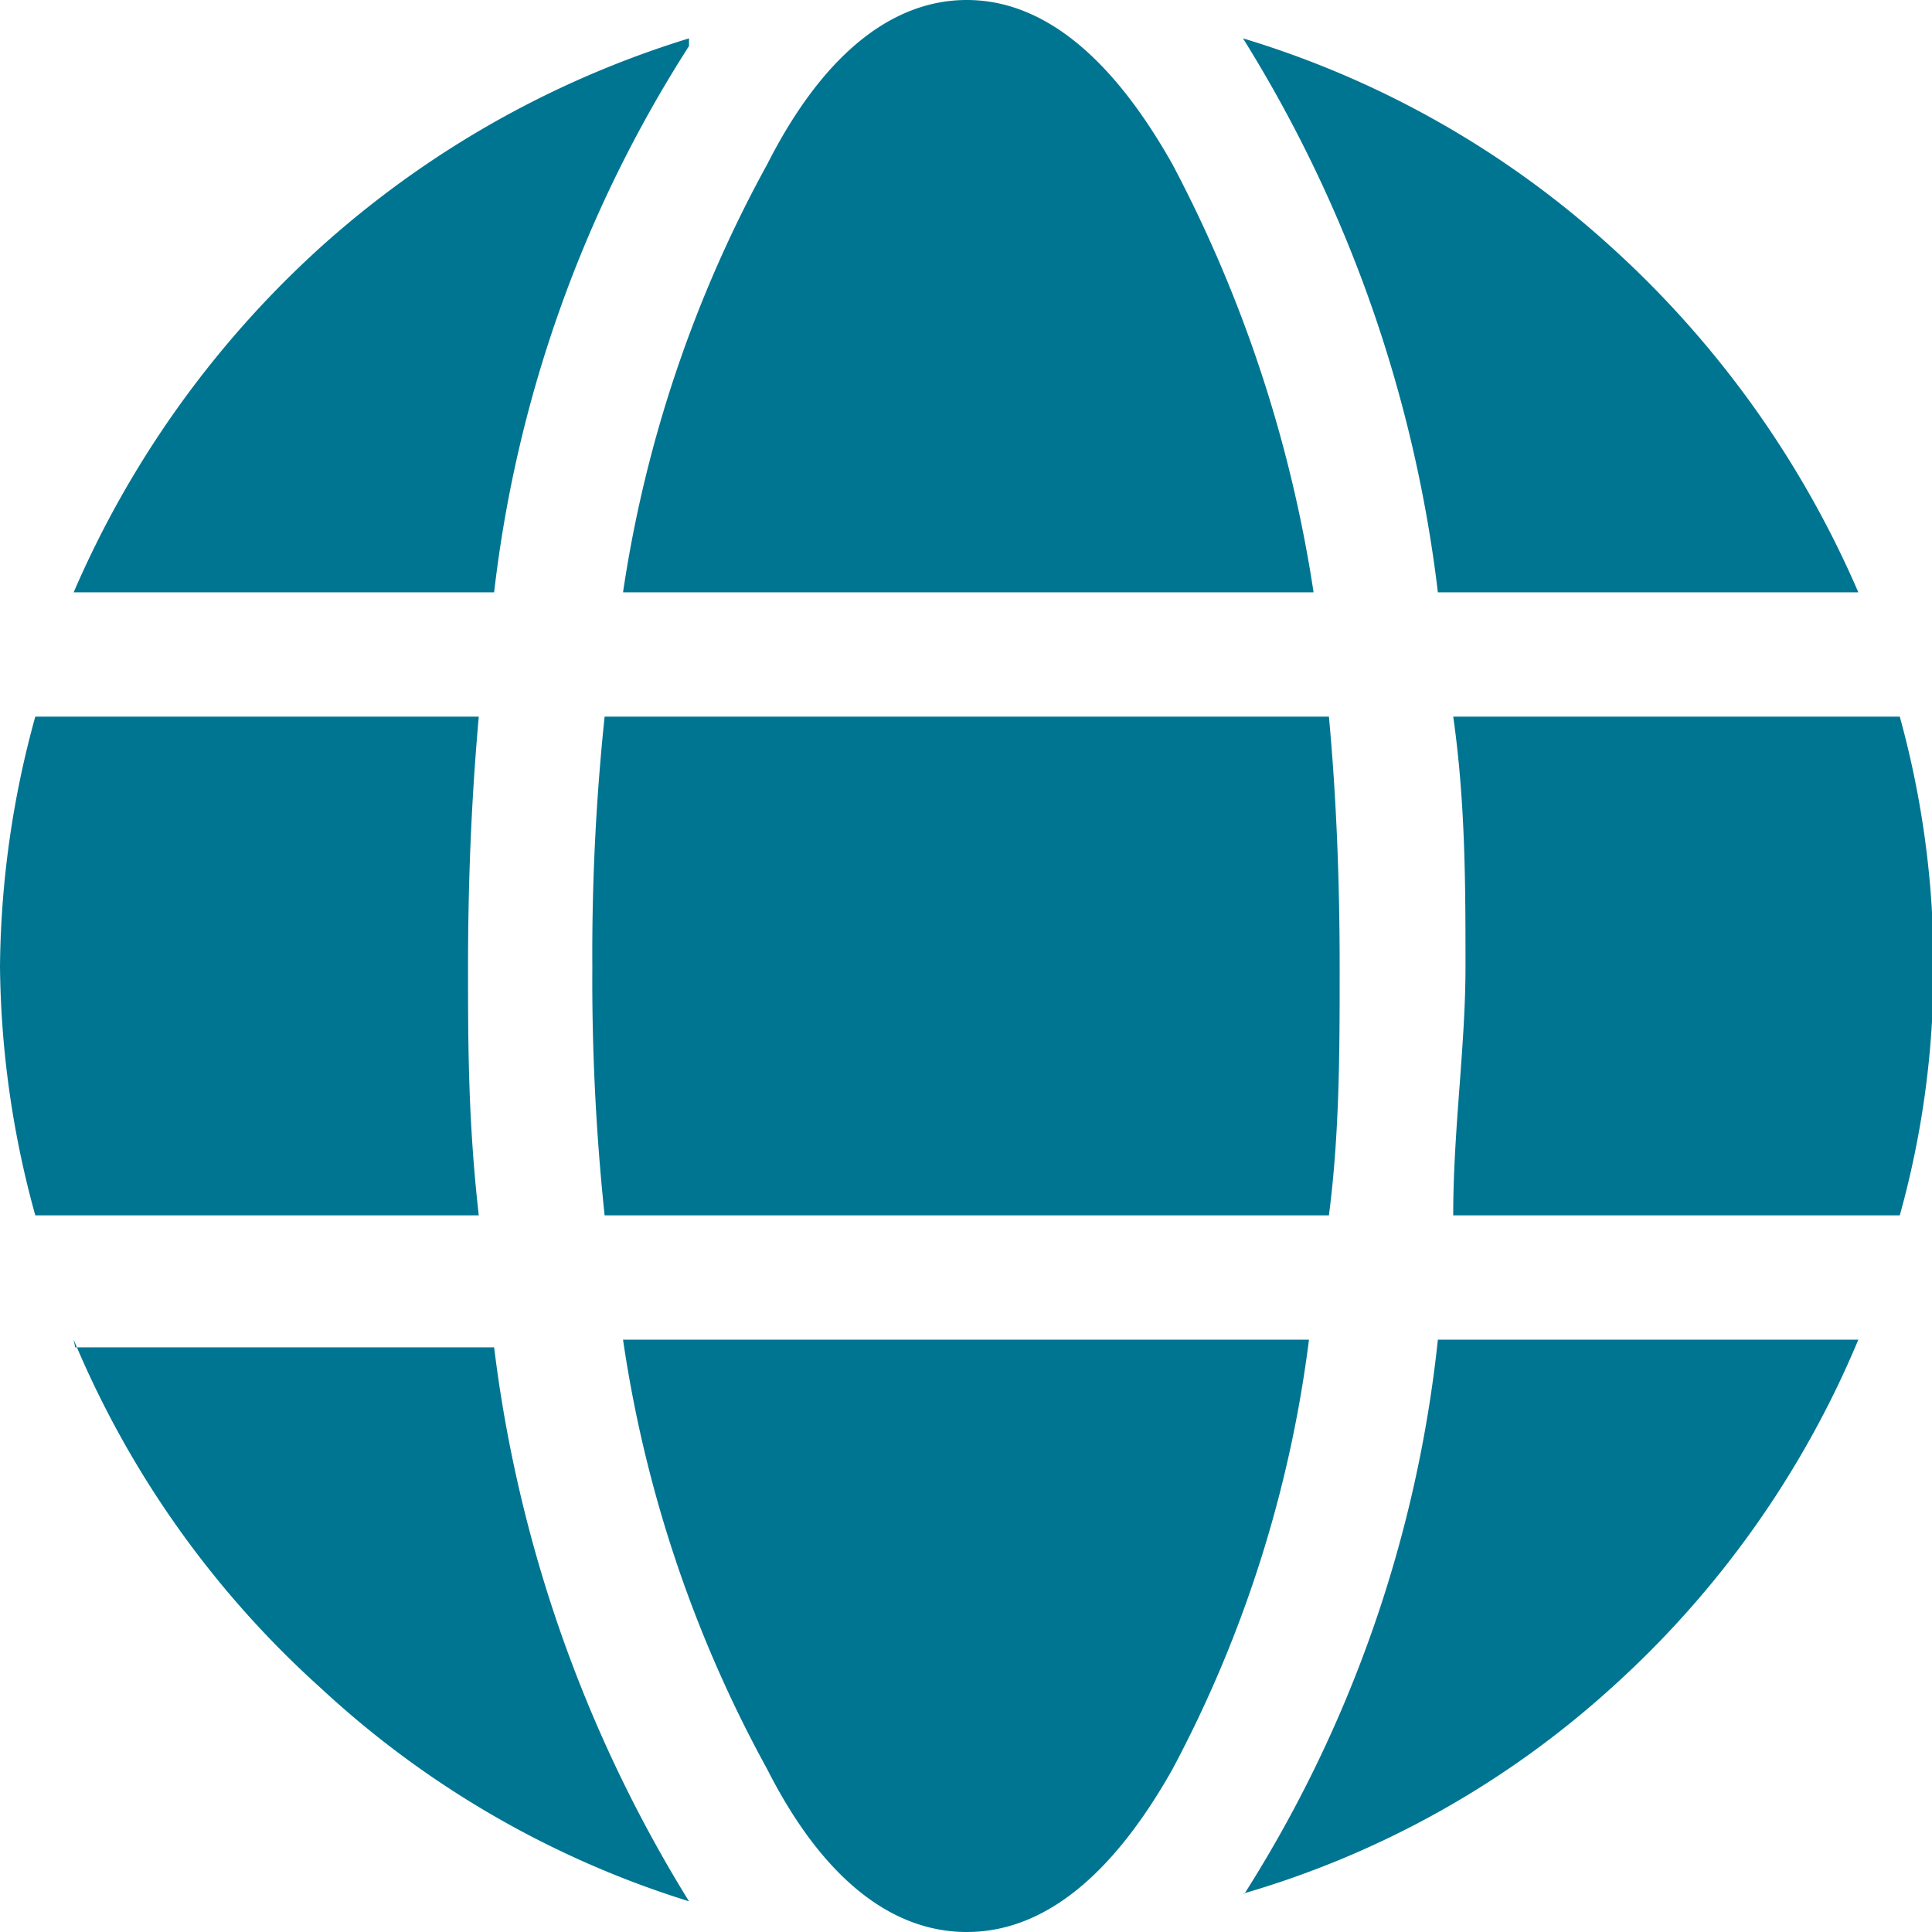
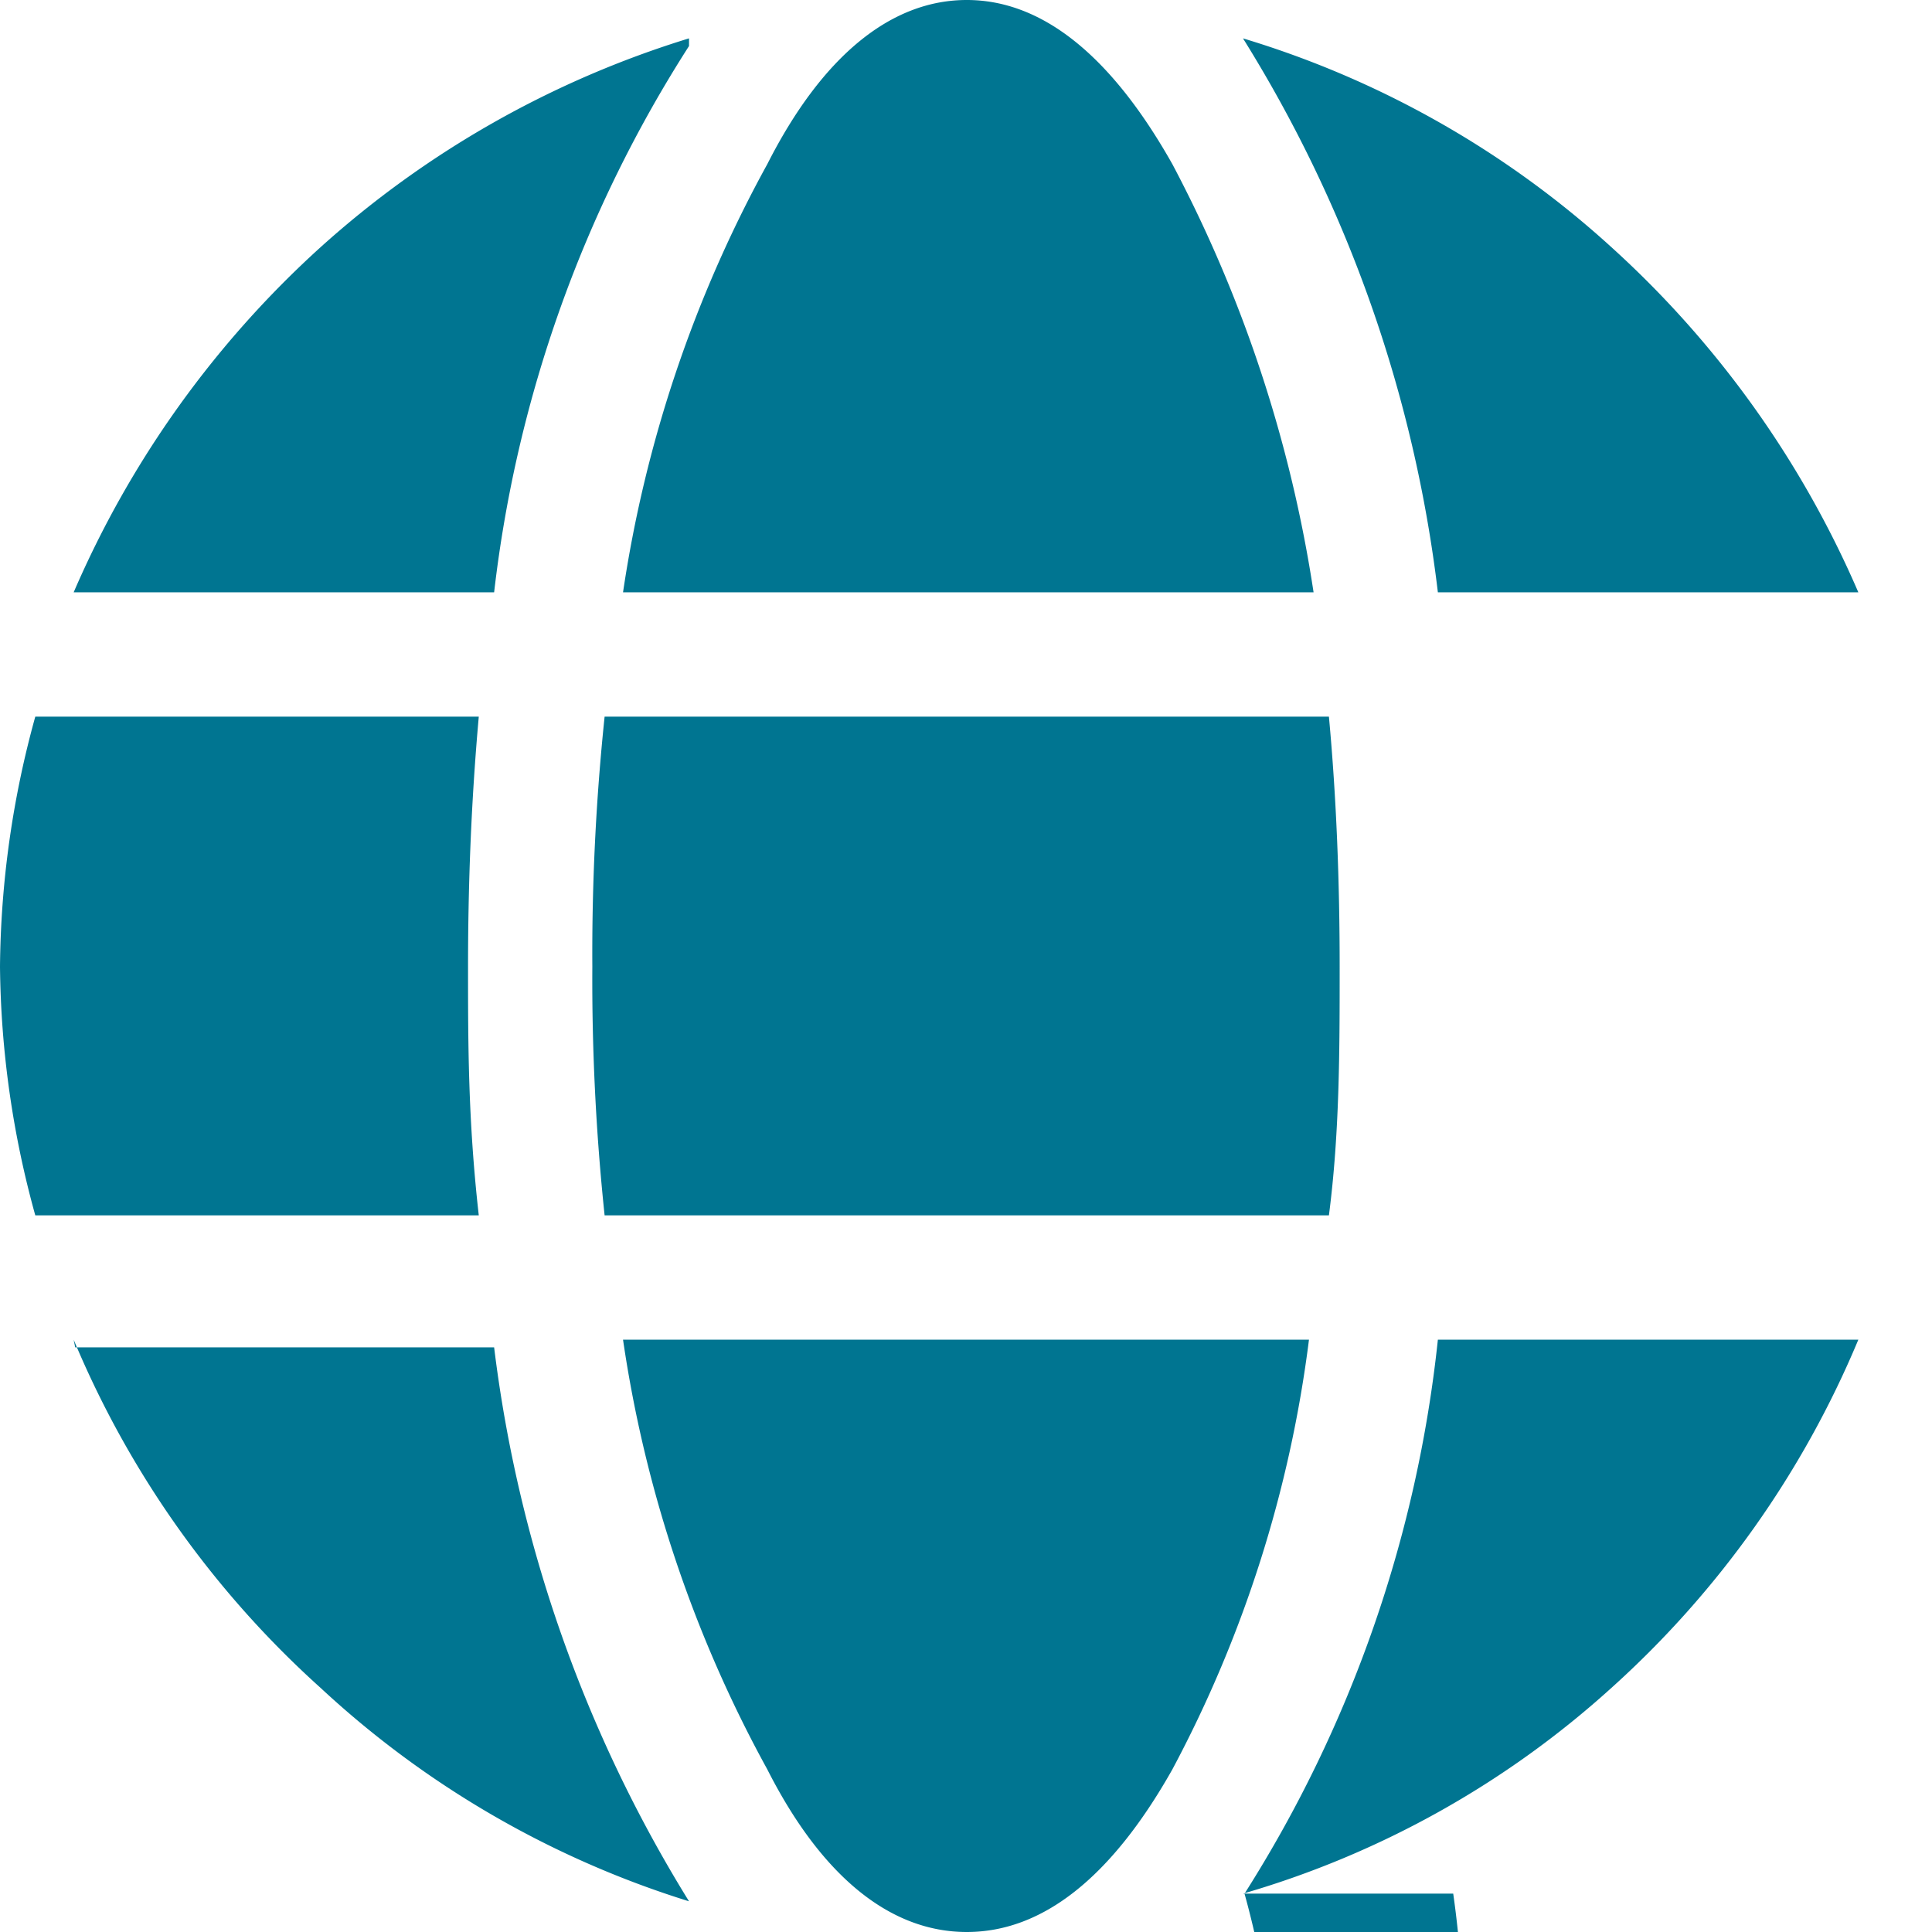
<svg xmlns="http://www.w3.org/2000/svg" id="Layer_1" data-name="Layer 1" viewBox="0 0 12.59 12.59">
  <defs>
    <style>.cls-1{fill:#007591;}</style>
  </defs>
  <title>globe</title>
-   <path class="cls-1" d="M3.05,6.3c0,.5,0,1,.07,1.62H.23A6.27,6.27,0,0,1,0,6.3,6.28,6.28,0,0,1,.23,4.67H3.12C3.07,5.23,3.05,5.77,3.05,6.3Zm1.44-6A8.37,8.37,0,0,0,3.22,3.86H.48A6.51,6.51,0,0,1,2.09,1.61,6.39,6.39,0,0,1,4.49.25Zm-4,8.48H3.22a8.92,8.92,0,0,0,1.27,3.61A6.25,6.25,0,0,1,2.09,11,6.33,6.33,0,0,1,.48,8.73ZM3.86,6.3a14.83,14.83,0,0,1,.08-1.63H8.66c.05.54.07,1.09.07,1.63s0,1.08-.07,1.62H3.94A14.64,14.64,0,0,1,3.86,6.3Zm4.7-2.44H4.06A8.32,8.32,0,0,1,5,1.07C5.36.36,5.81,0,6.3,0s.94.36,1.34,1.07A8.77,8.77,0,0,1,8.56,3.86ZM4.06,8.73H8.53a8.09,8.09,0,0,1-.89,2.8c-.4.71-.85,1.06-1.34,1.06S5.36,12.24,5,11.53A8.31,8.31,0,0,1,4.06,8.73Zm8.05-4.87H9.37A8.78,8.78,0,0,0,8.1.25a6.24,6.24,0,0,1,2.4,1.36A6.51,6.51,0,0,1,12.11,3.86Zm-4,8.48A8.37,8.37,0,0,0,9.37,8.73h2.74A6.33,6.33,0,0,1,10.5,11,6.11,6.11,0,0,1,8.1,12.34Zm4.27-7.67a6.09,6.09,0,0,1,.22,1.63,6,6,0,0,1-.22,1.62H9.47c0-.56.08-1.1.08-1.62s0-1.07-.08-1.63Z" />
+   <path class="cls-1" d="M3.05,6.3c0,.5,0,1,.07,1.62H.23A6.27,6.27,0,0,1,0,6.3,6.28,6.28,0,0,1,.23,4.67H3.12C3.07,5.23,3.05,5.77,3.05,6.3Zm1.44-6A8.37,8.37,0,0,0,3.22,3.86H.48A6.51,6.51,0,0,1,2.09,1.61,6.39,6.39,0,0,1,4.49.25Zm-4,8.48H3.22a8.92,8.92,0,0,0,1.27,3.61A6.25,6.25,0,0,1,2.09,11,6.33,6.33,0,0,1,.48,8.73ZM3.86,6.3a14.83,14.83,0,0,1,.08-1.63H8.66c.05.54.07,1.09.07,1.63s0,1.08-.07,1.62H3.94A14.64,14.64,0,0,1,3.86,6.3Zm4.7-2.44H4.06A8.32,8.32,0,0,1,5,1.07C5.36.36,5.81,0,6.3,0s.94.36,1.34,1.07A8.77,8.77,0,0,1,8.56,3.86ZM4.06,8.73H8.53a8.09,8.09,0,0,1-.89,2.8c-.4.71-.85,1.06-1.34,1.06S5.36,12.24,5,11.53A8.31,8.31,0,0,1,4.06,8.73Zm8.05-4.87H9.37A8.78,8.78,0,0,0,8.1.25a6.24,6.24,0,0,1,2.4,1.36A6.51,6.51,0,0,1,12.11,3.86Zm-4,8.48A8.37,8.37,0,0,0,9.37,8.73h2.74A6.33,6.33,0,0,1,10.5,11,6.11,6.11,0,0,1,8.1,12.34Za6.09,6.09,0,0,1,.22,1.63,6,6,0,0,1-.22,1.62H9.47c0-.56.08-1.1.08-1.62s0-1.07-.08-1.63Z" />
</svg>